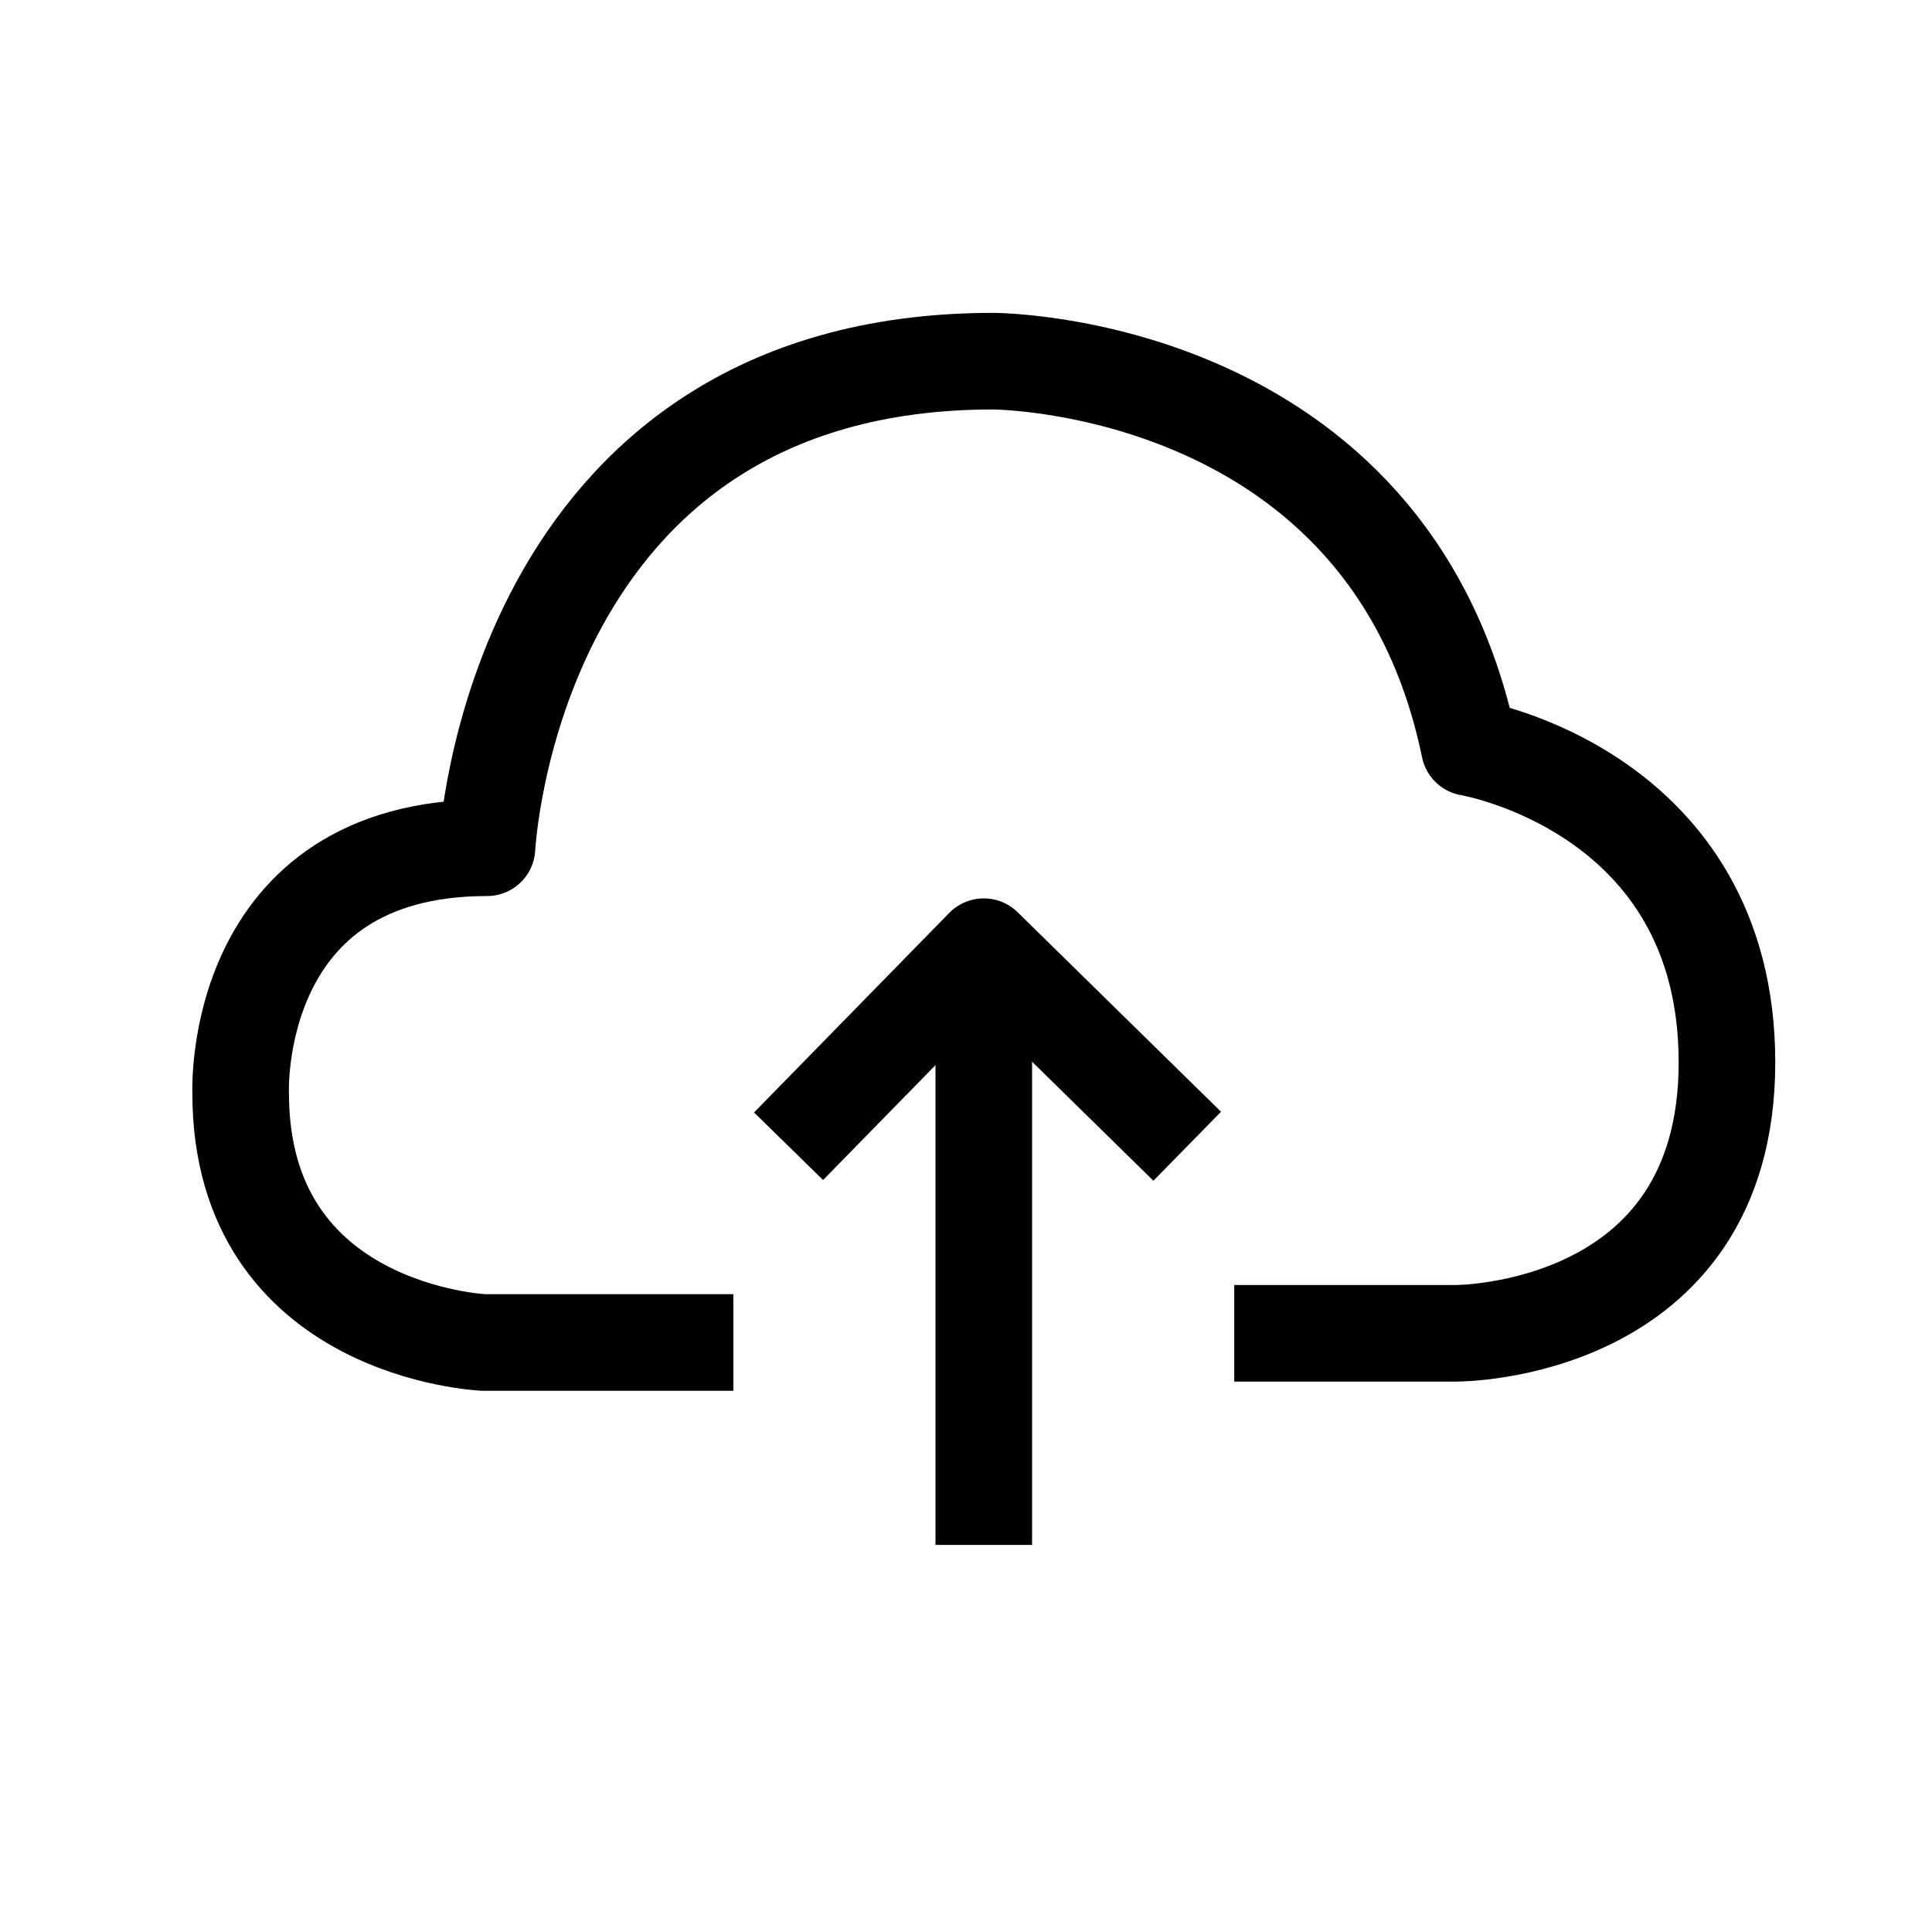
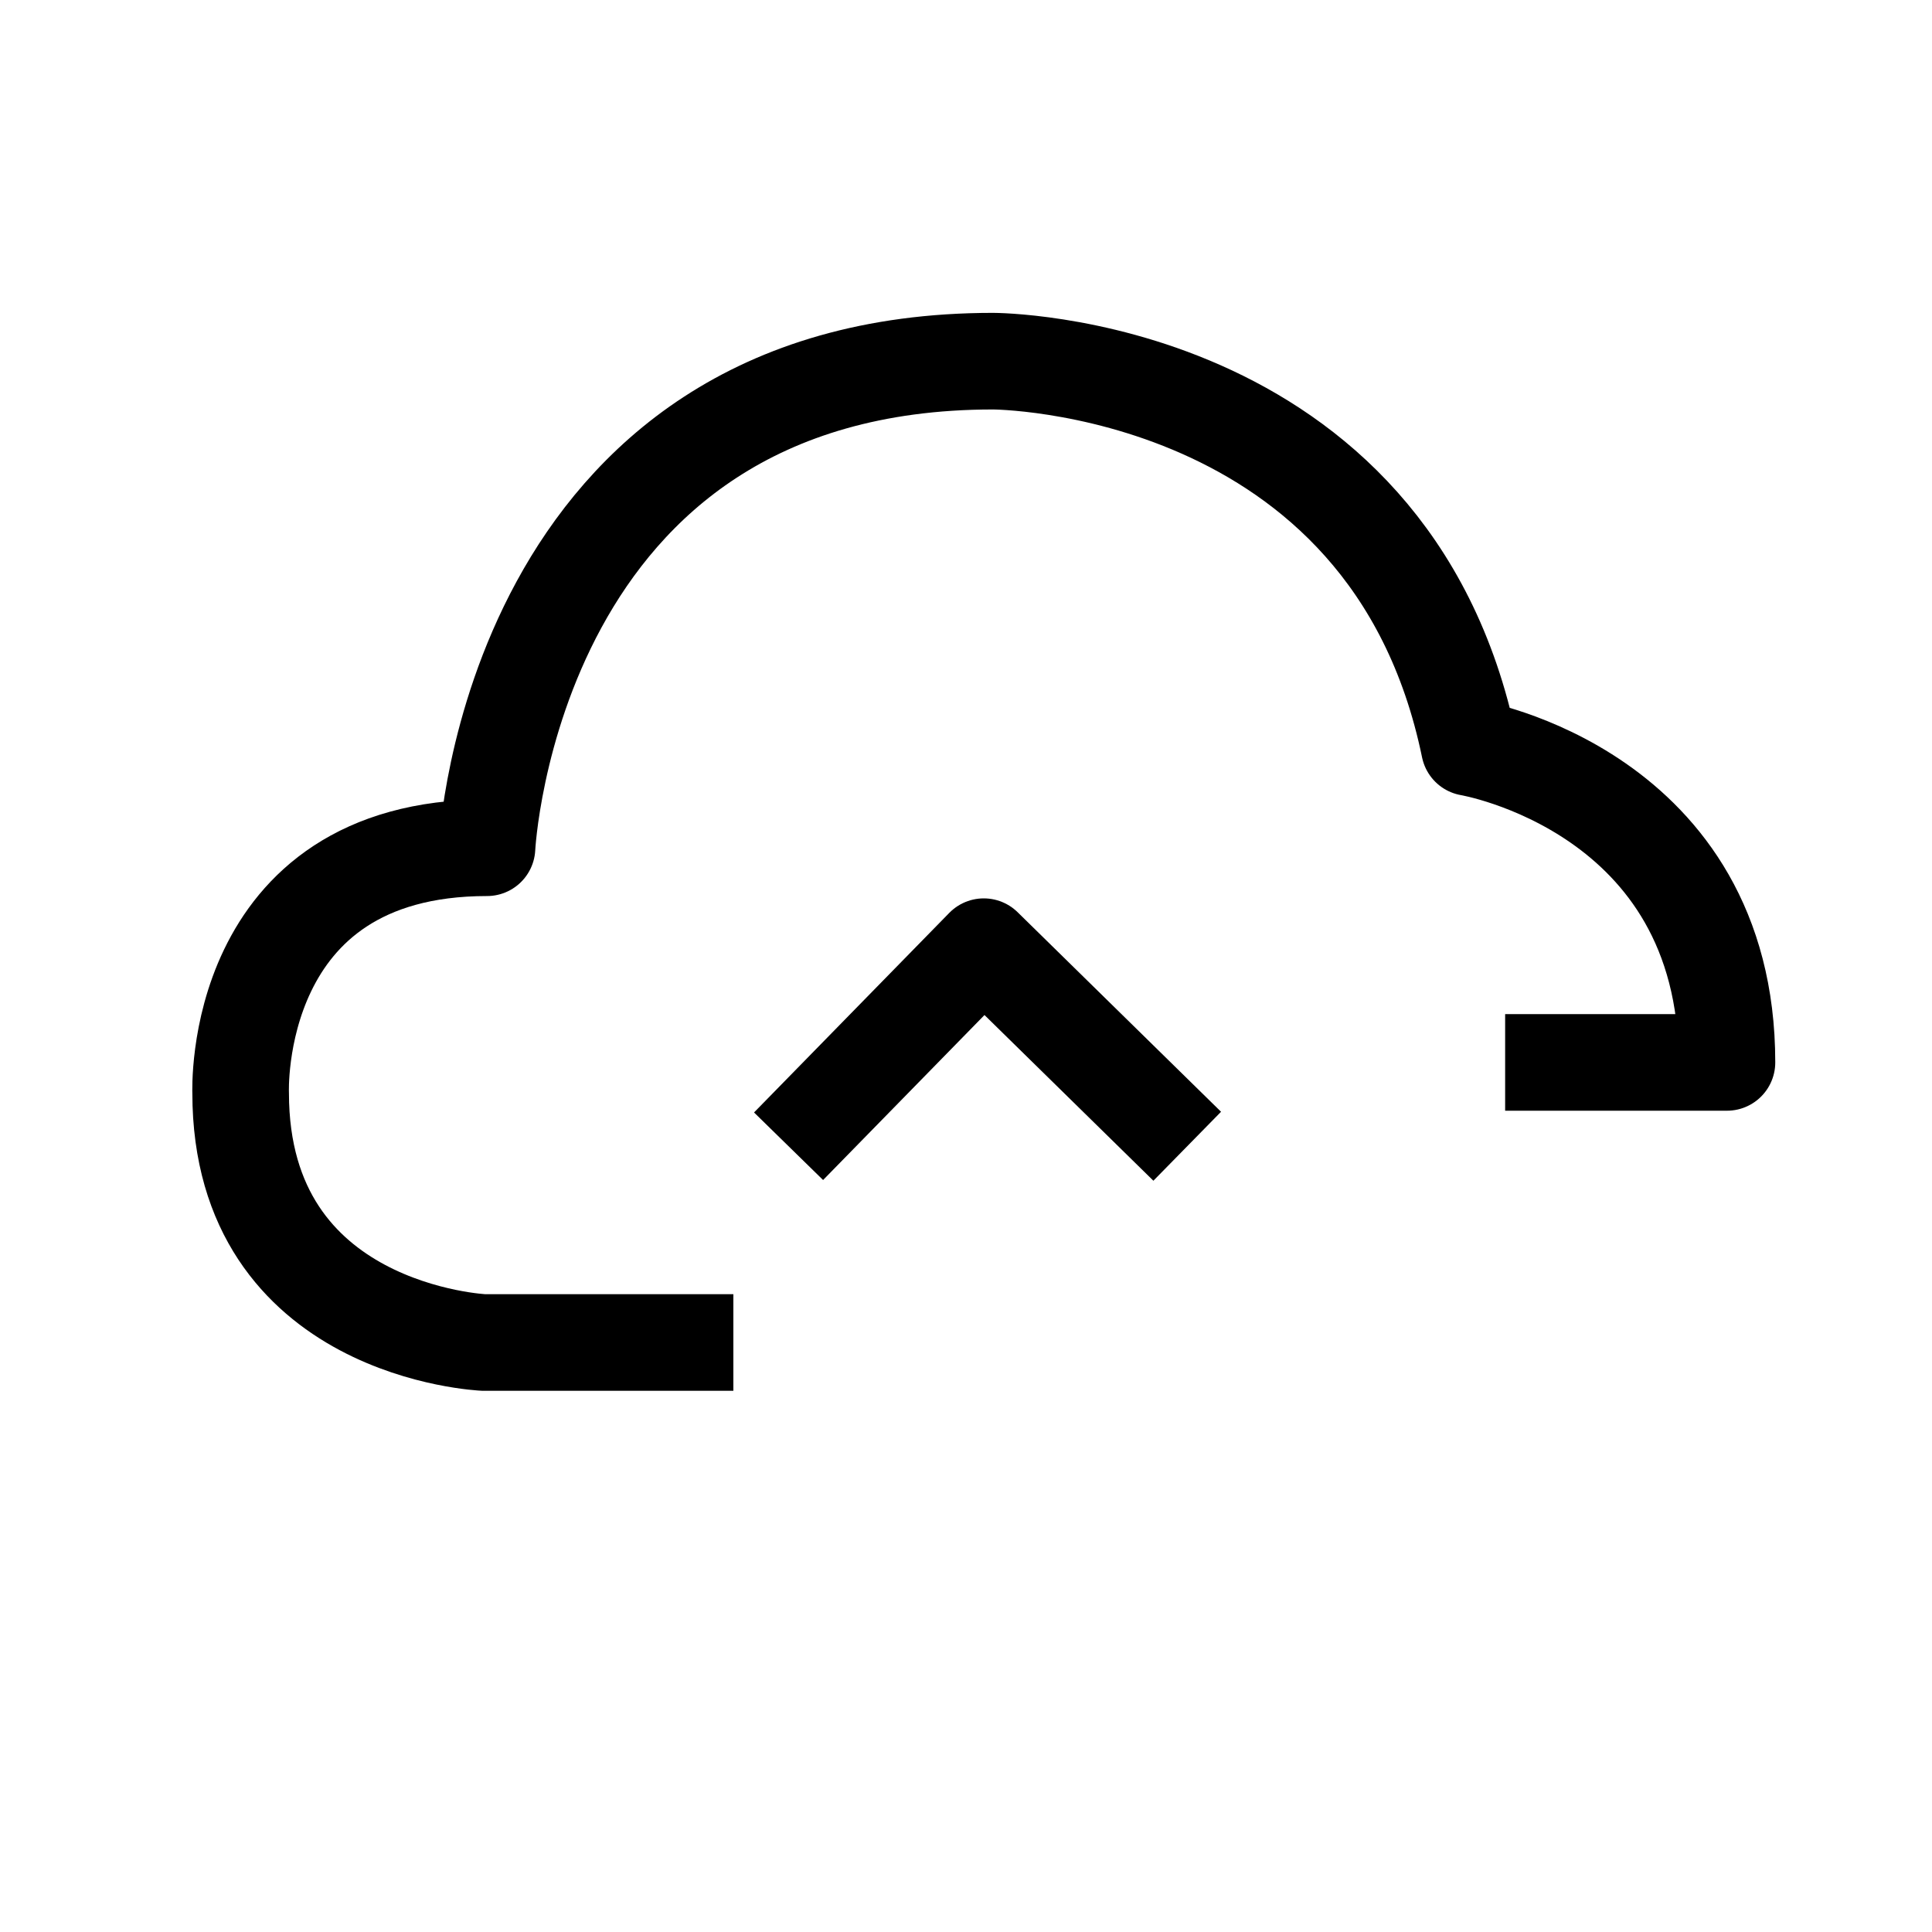
<svg xmlns="http://www.w3.org/2000/svg" version="1.1" id="Layer_3" x="0px" y="0px" width="500px" height="500px" viewBox="0 0 500 500" enable-background="new 0 0 500 500" xml:space="preserve">
  <g>
-     <path fill="none" stroke="#000000" stroke-width="25" stroke-linejoin="round" stroke-miterlimit="10" d="M189.793,347.439h-64.55   c0,0-62.963-2.646-62.963-64.551c0,0-2.645-63.492,63.757-63.492c0,0,6.084-125.926,130.952-125.926c0,0,102.646,0,123.28,100   c0,0,66.667,11.111,66.667,81.481s-70.106,70.106-70.106,70.106h-57.407" />
+     <path fill="none" stroke="#000000" stroke-width="25" stroke-linejoin="round" stroke-miterlimit="10" d="M189.793,347.439h-64.55   c0,0-62.963-2.646-62.963-64.551c0,0-2.645-63.492,63.757-63.492c0,0,6.084-125.926,130.952-125.926c0,0,102.646,0,123.28,100   c0,0,66.667,11.111,66.667,81.481h-57.407" />
    <polyline fill="none" stroke="#000000" stroke-width="25" stroke-linejoin="round" stroke-miterlimit="10" points="204.08,296.646    254.602,245 307.25,296.648  " />
-     <line fill="none" stroke="#000000" stroke-width="25" stroke-linejoin="round" stroke-miterlimit="10" x1="254.602" y1="250" x2="254.602" y2="399.82" />
  </g>
</svg>